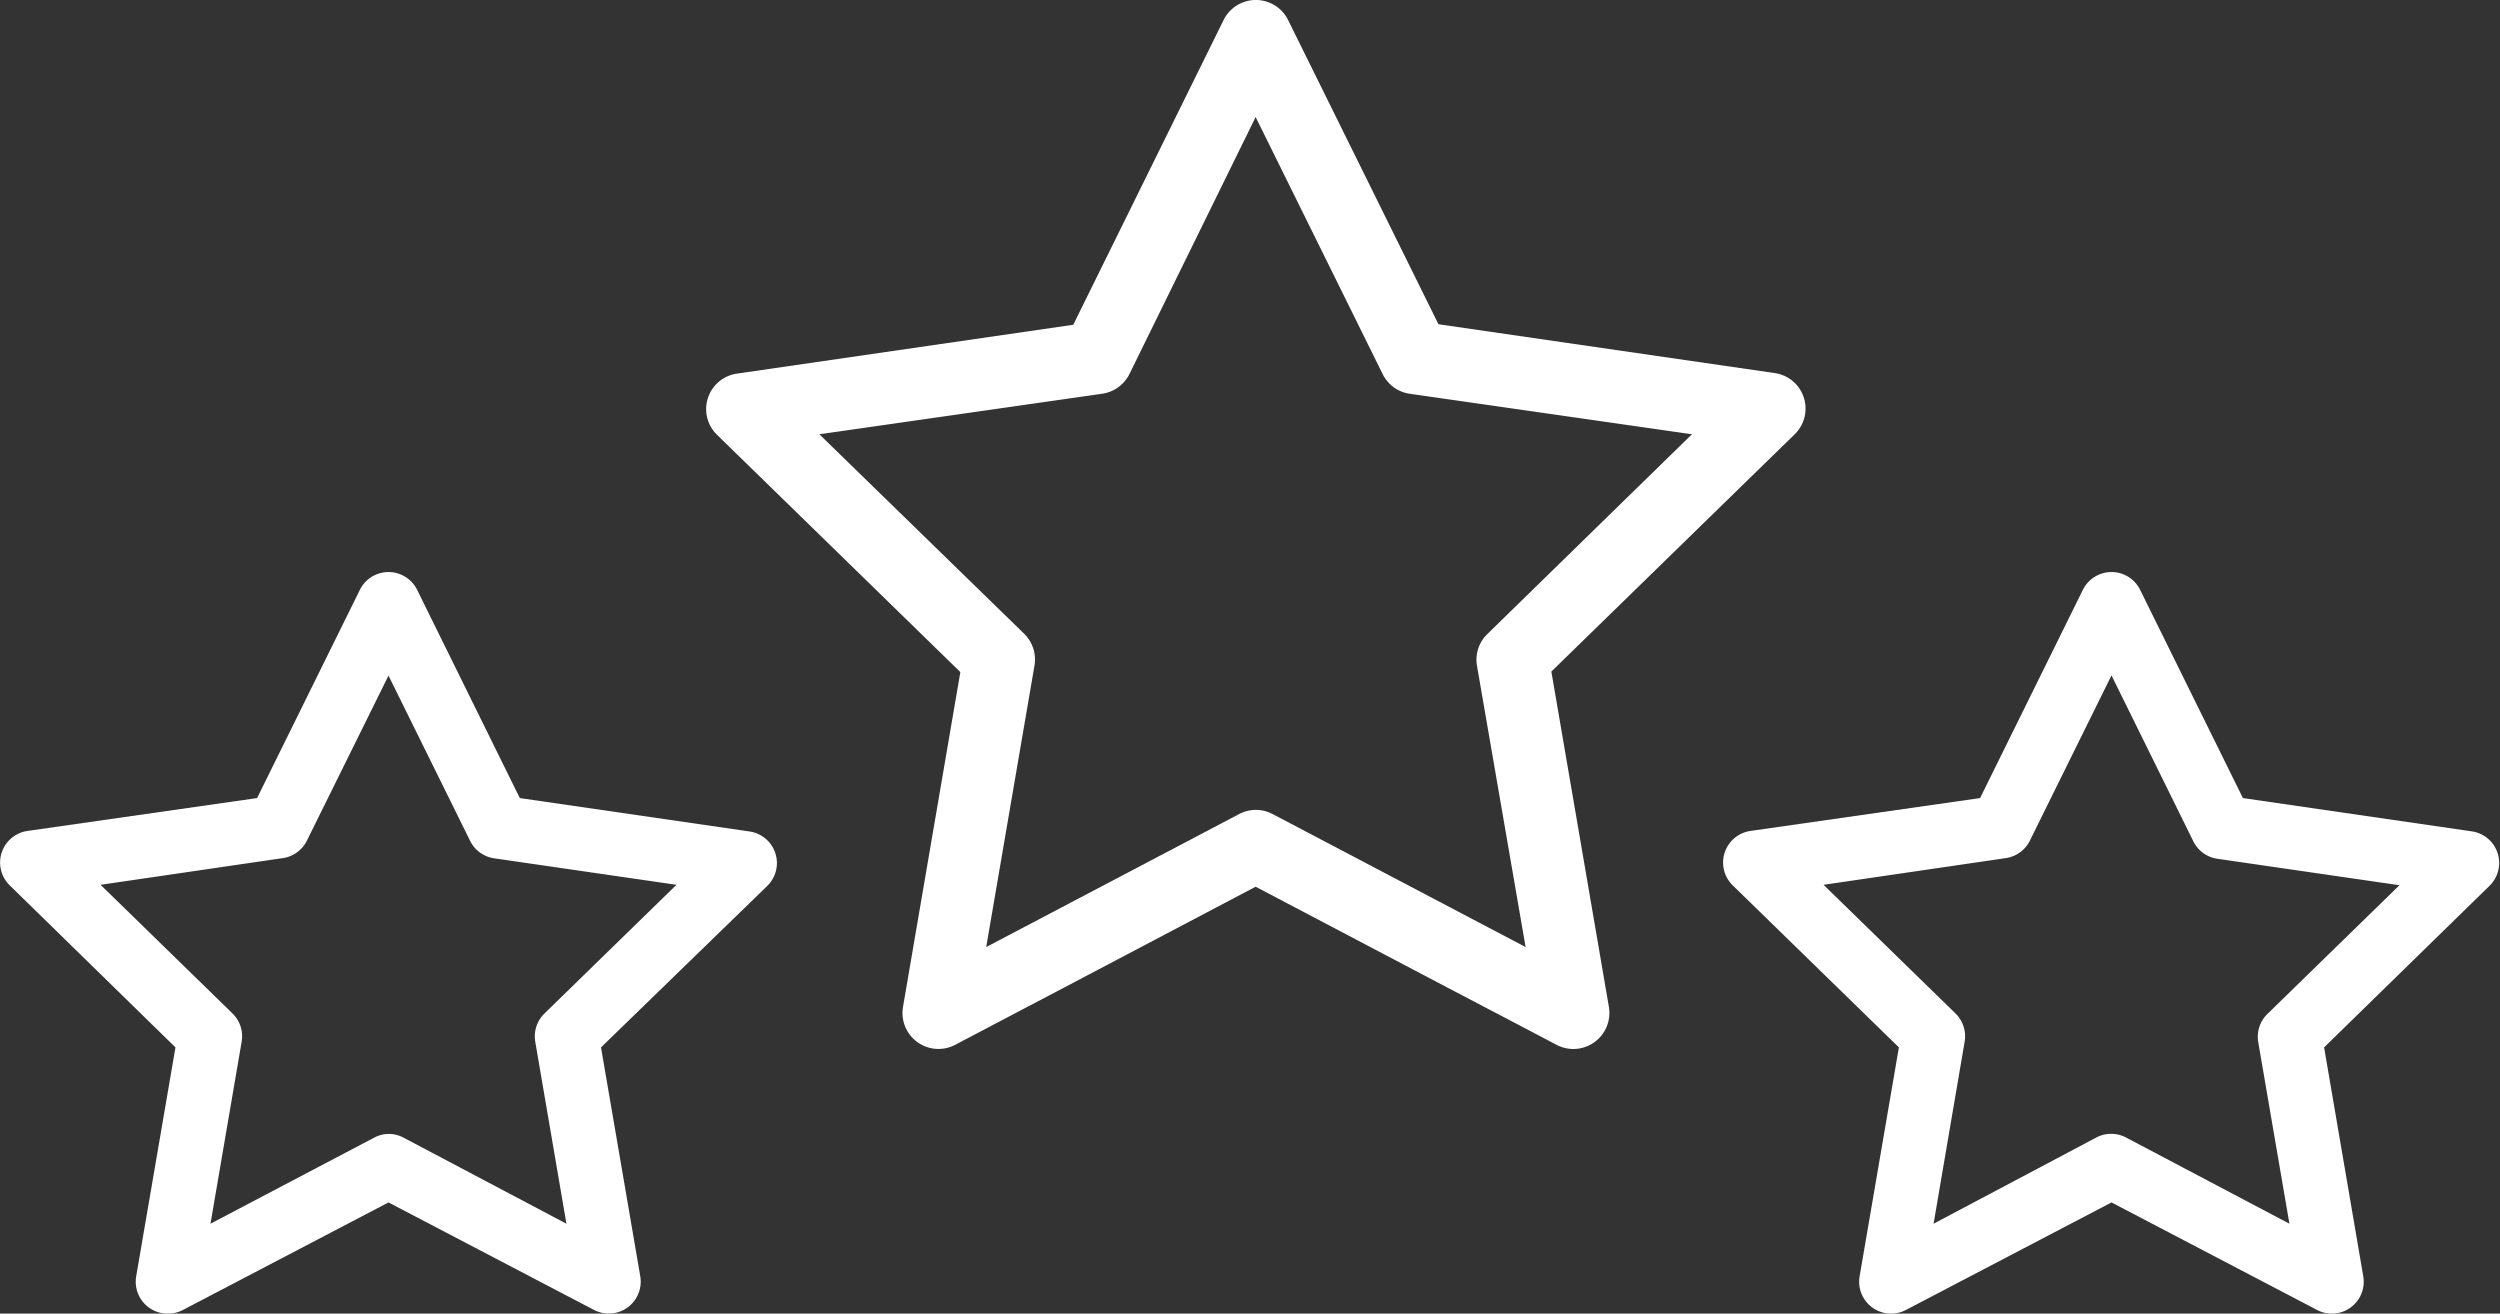
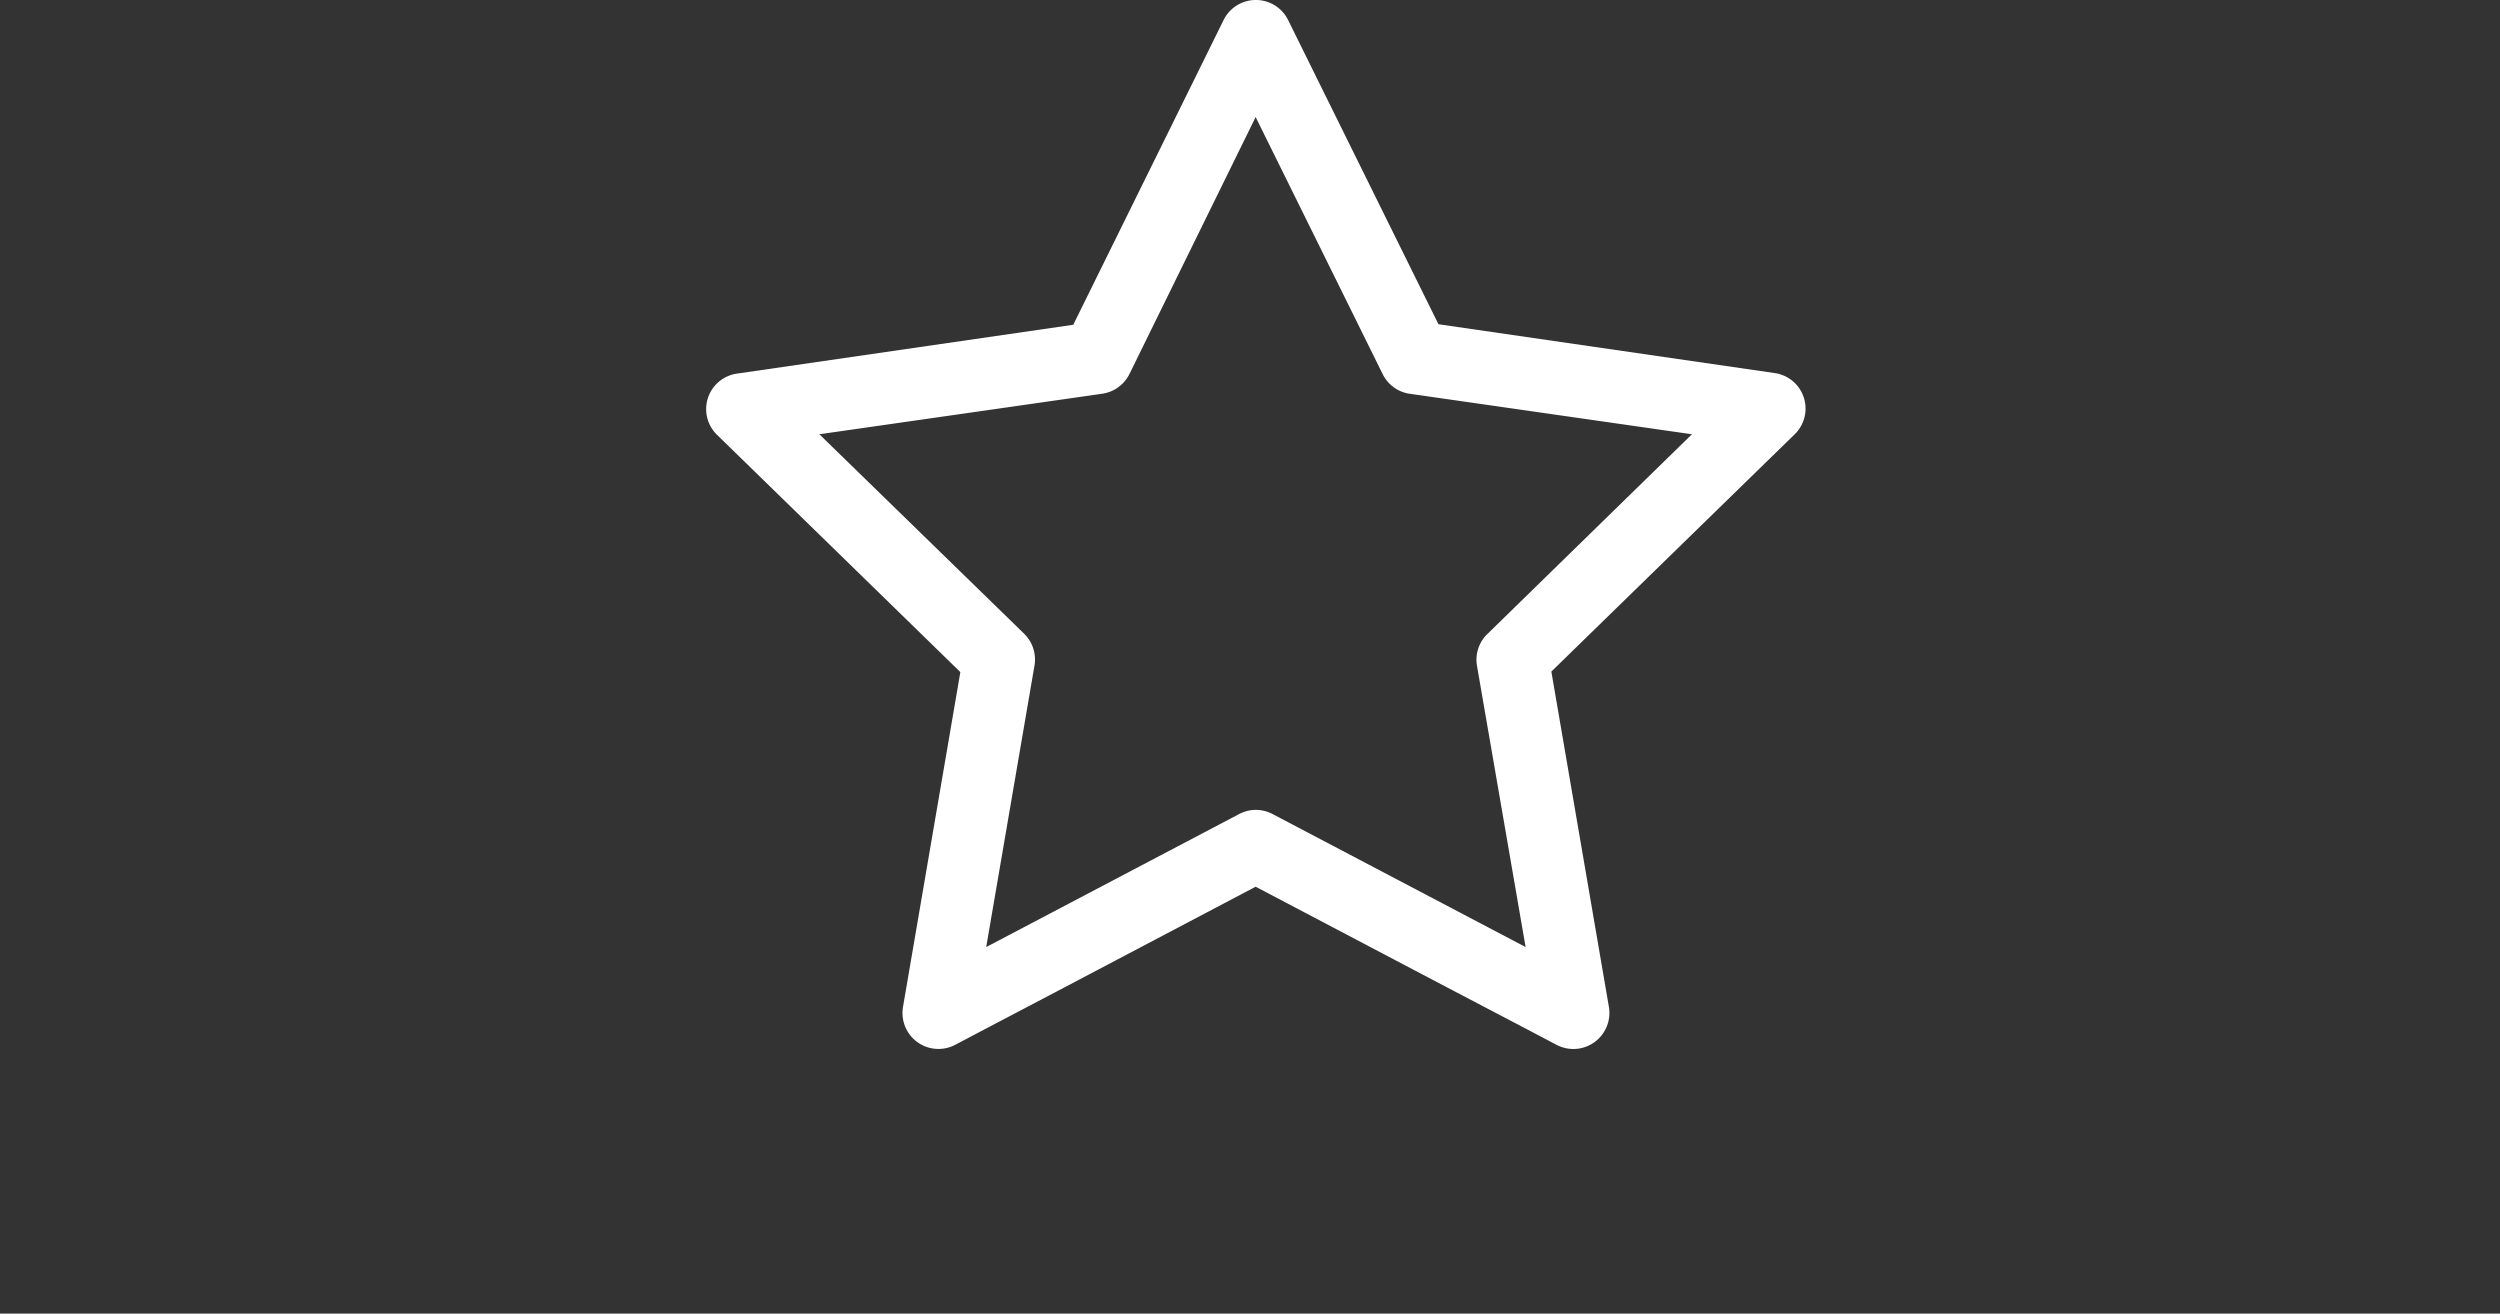
<svg xmlns="http://www.w3.org/2000/svg" viewBox="0 0 234.94 123.45">
  <rect x="0" y="0" width="234.94" height="123.45" fill="#333333" stroke="none" />
  <defs>
    <style>.cls-1{fill:#fff;}</style>
  </defs>
  <g id="Capa_2" data-name="Capa 2">
    <g id="Capa_1-2" data-name="Capa 1">
-       <path class="cls-1" d="M142.86,96.39l3.42,1.8a3.42,3.42,0,0,0,1.58.39,3.39,3.39,0,0,0,3.33-4l-5.4-31.47,22.86-22.29a3.37,3.37,0,0,0-1.87-5.76l-31.6-4.59L121.05,1.88a3.38,3.38,0,0,0-6.06,0L100.86,30.52l-31.6,4.59a3.37,3.37,0,0,0-1.87,5.76L90.25,63.16,84.86,94.63a3.38,3.38,0,0,0,4.9,3.56l3.42-1.8,6.76-3.55L118,83.33l18.08,9.51ZM139.8,59.56a3.36,3.36,0,0,0-1,3L143.37,89l-23.78-12.5a3.36,3.36,0,0,0-3.14,0L92.68,89l4.54-26.47a3.39,3.39,0,0,0-1-3L77,40.81,103.59,37a3.4,3.4,0,0,0,2.55-1.85L118,11,129.91,35.1A3.37,3.37,0,0,0,132.45,37L159,40.81Z" />
-       <path class="cls-1" d="M15.8,123.45a3,3,0,0,1-3-3.51l3.69-21.51L.91,83.2a3,3,0,0,1,1.66-5.11L24.16,75l9.66-19.57a3,3,0,0,1,5.38,0L48.85,75l21.6,3.14a3,3,0,0,1,1.66,5.11L56.48,98.43l3.69,21.51a3,3,0,0,1-4.35,3.16L36.51,113,17.2,123.1A3,3,0,0,1,15.8,123.45Zm20.71-16.89a3,3,0,0,1,1.39.34L53.23,115,50.3,97.89a3,3,0,0,1,.87-2.65l12.4-12.09L46.43,80.66A3,3,0,0,1,44.17,79L36.51,63.49,28.84,79a3,3,0,0,1-2.25,1.64L9.45,83.15l12.4,12.09a3,3,0,0,1,.86,2.65L19.78,115l15.33-8.06A3,3,0,0,1,36.51,106.56Z" />
-       <path class="cls-1" d="M219.14,123.45a3,3,0,0,1-1.4-.35L198.43,113,179.12,123.1a3,3,0,0,1-4.36-3.16l3.69-21.51L162.83,83.2a3,3,0,0,1,1.66-5.11L186.08,75l9.66-19.57a3,3,0,0,1,5.38,0L210.78,75l21.59,3.14A3,3,0,0,1,234,83.2L218.41,98.43l3.68,21.51a3,3,0,0,1-3,3.51Zm-47.77-40.3,12.4,12.09a3,3,0,0,1,.86,2.65L181.71,115,197,106.9a3,3,0,0,1,2.8,0L215.15,115l-2.93-17.07a3,3,0,0,1,.87-2.65l12.4-12.09-17.14-2.49A3,3,0,0,1,206.09,79l-7.66-15.53L190.76,79a3,3,0,0,1-2.25,1.64Z" />
+       <path class="cls-1" d="M142.86,96.39l3.42,1.8a3.42,3.42,0,0,0,1.58.39,3.39,3.39,0,0,0,3.33-4l-5.4-31.47,22.86-22.29a3.37,3.37,0,0,0-1.87-5.76l-31.6-4.59L121.05,1.88a3.38,3.38,0,0,0-6.06,0L100.86,30.52l-31.6,4.59a3.37,3.37,0,0,0-1.87,5.76L90.25,63.16,84.86,94.63a3.38,3.38,0,0,0,4.9,3.56l3.42-1.8,6.76-3.55L118,83.33l18.08,9.51ZM139.8,59.56a3.36,3.36,0,0,0-1,3L143.37,89l-23.78-12.5a3.36,3.36,0,0,0-3.14,0L92.68,89l4.54-26.47a3.39,3.39,0,0,0-1-3L77,40.81,103.59,37a3.4,3.4,0,0,0,2.55-1.85L118,11,129.91,35.1A3.37,3.37,0,0,0,132.45,37L159,40.81" />
    </g>
  </g>
</svg>